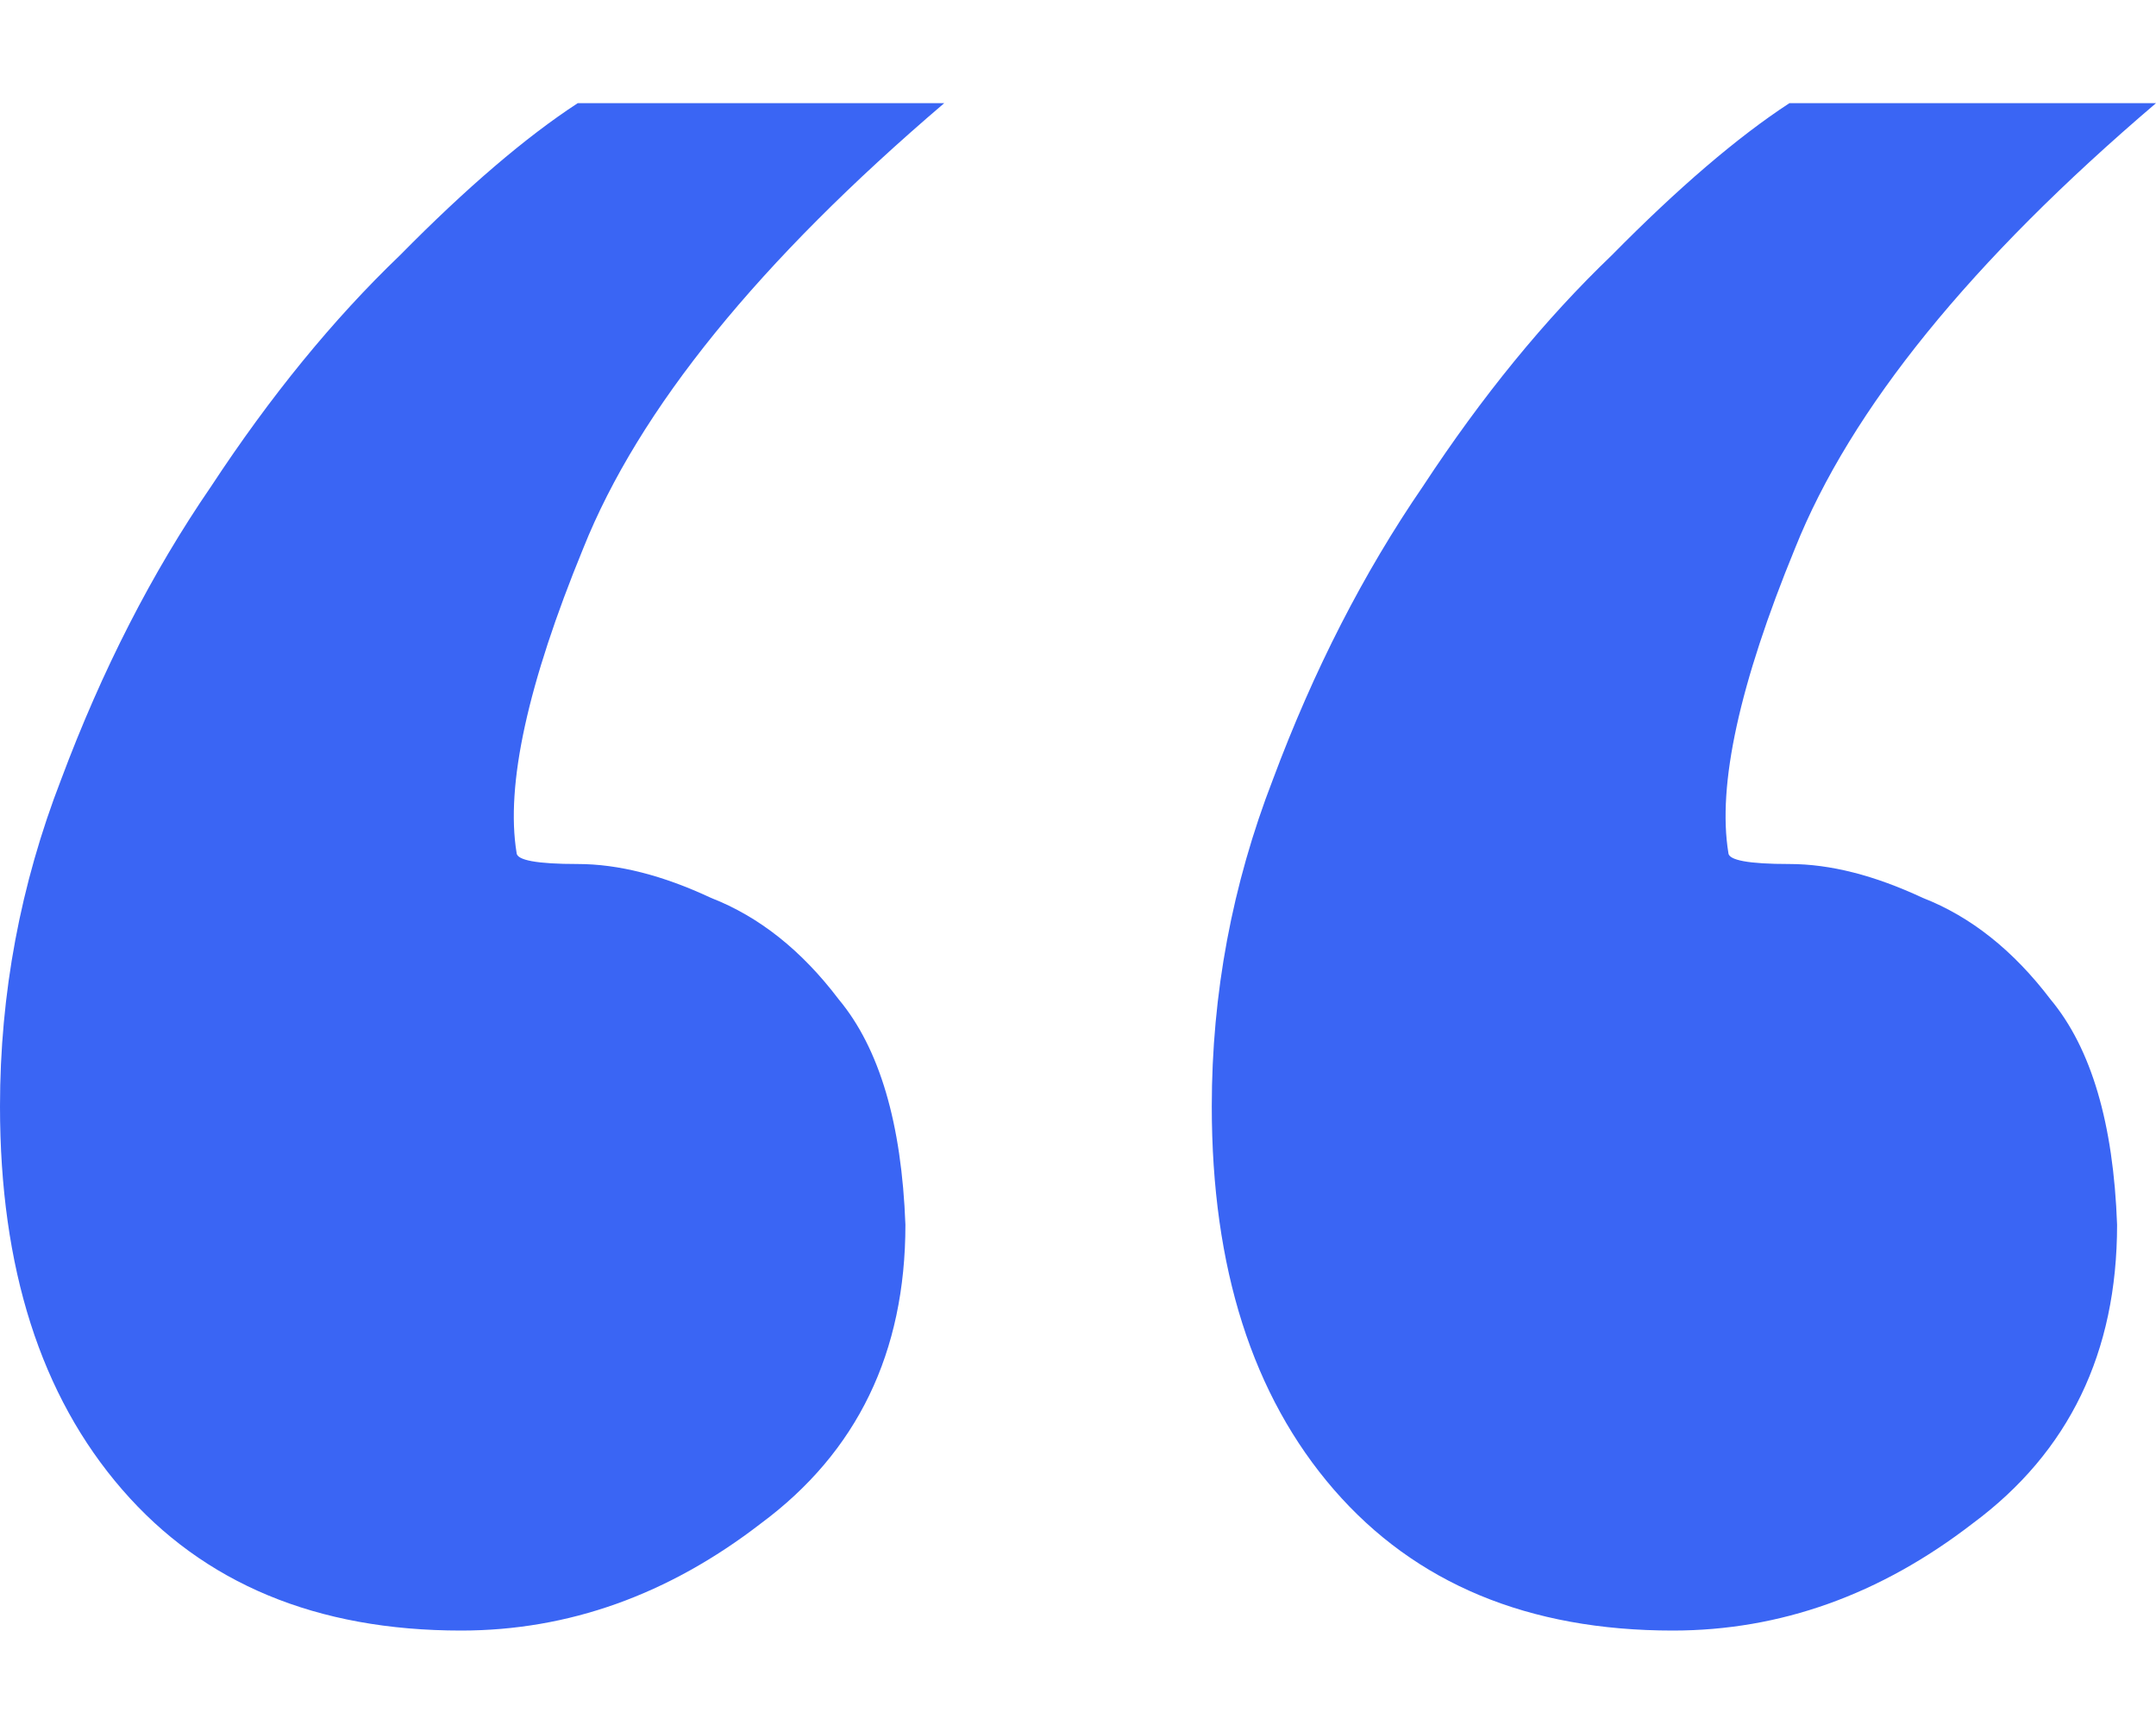
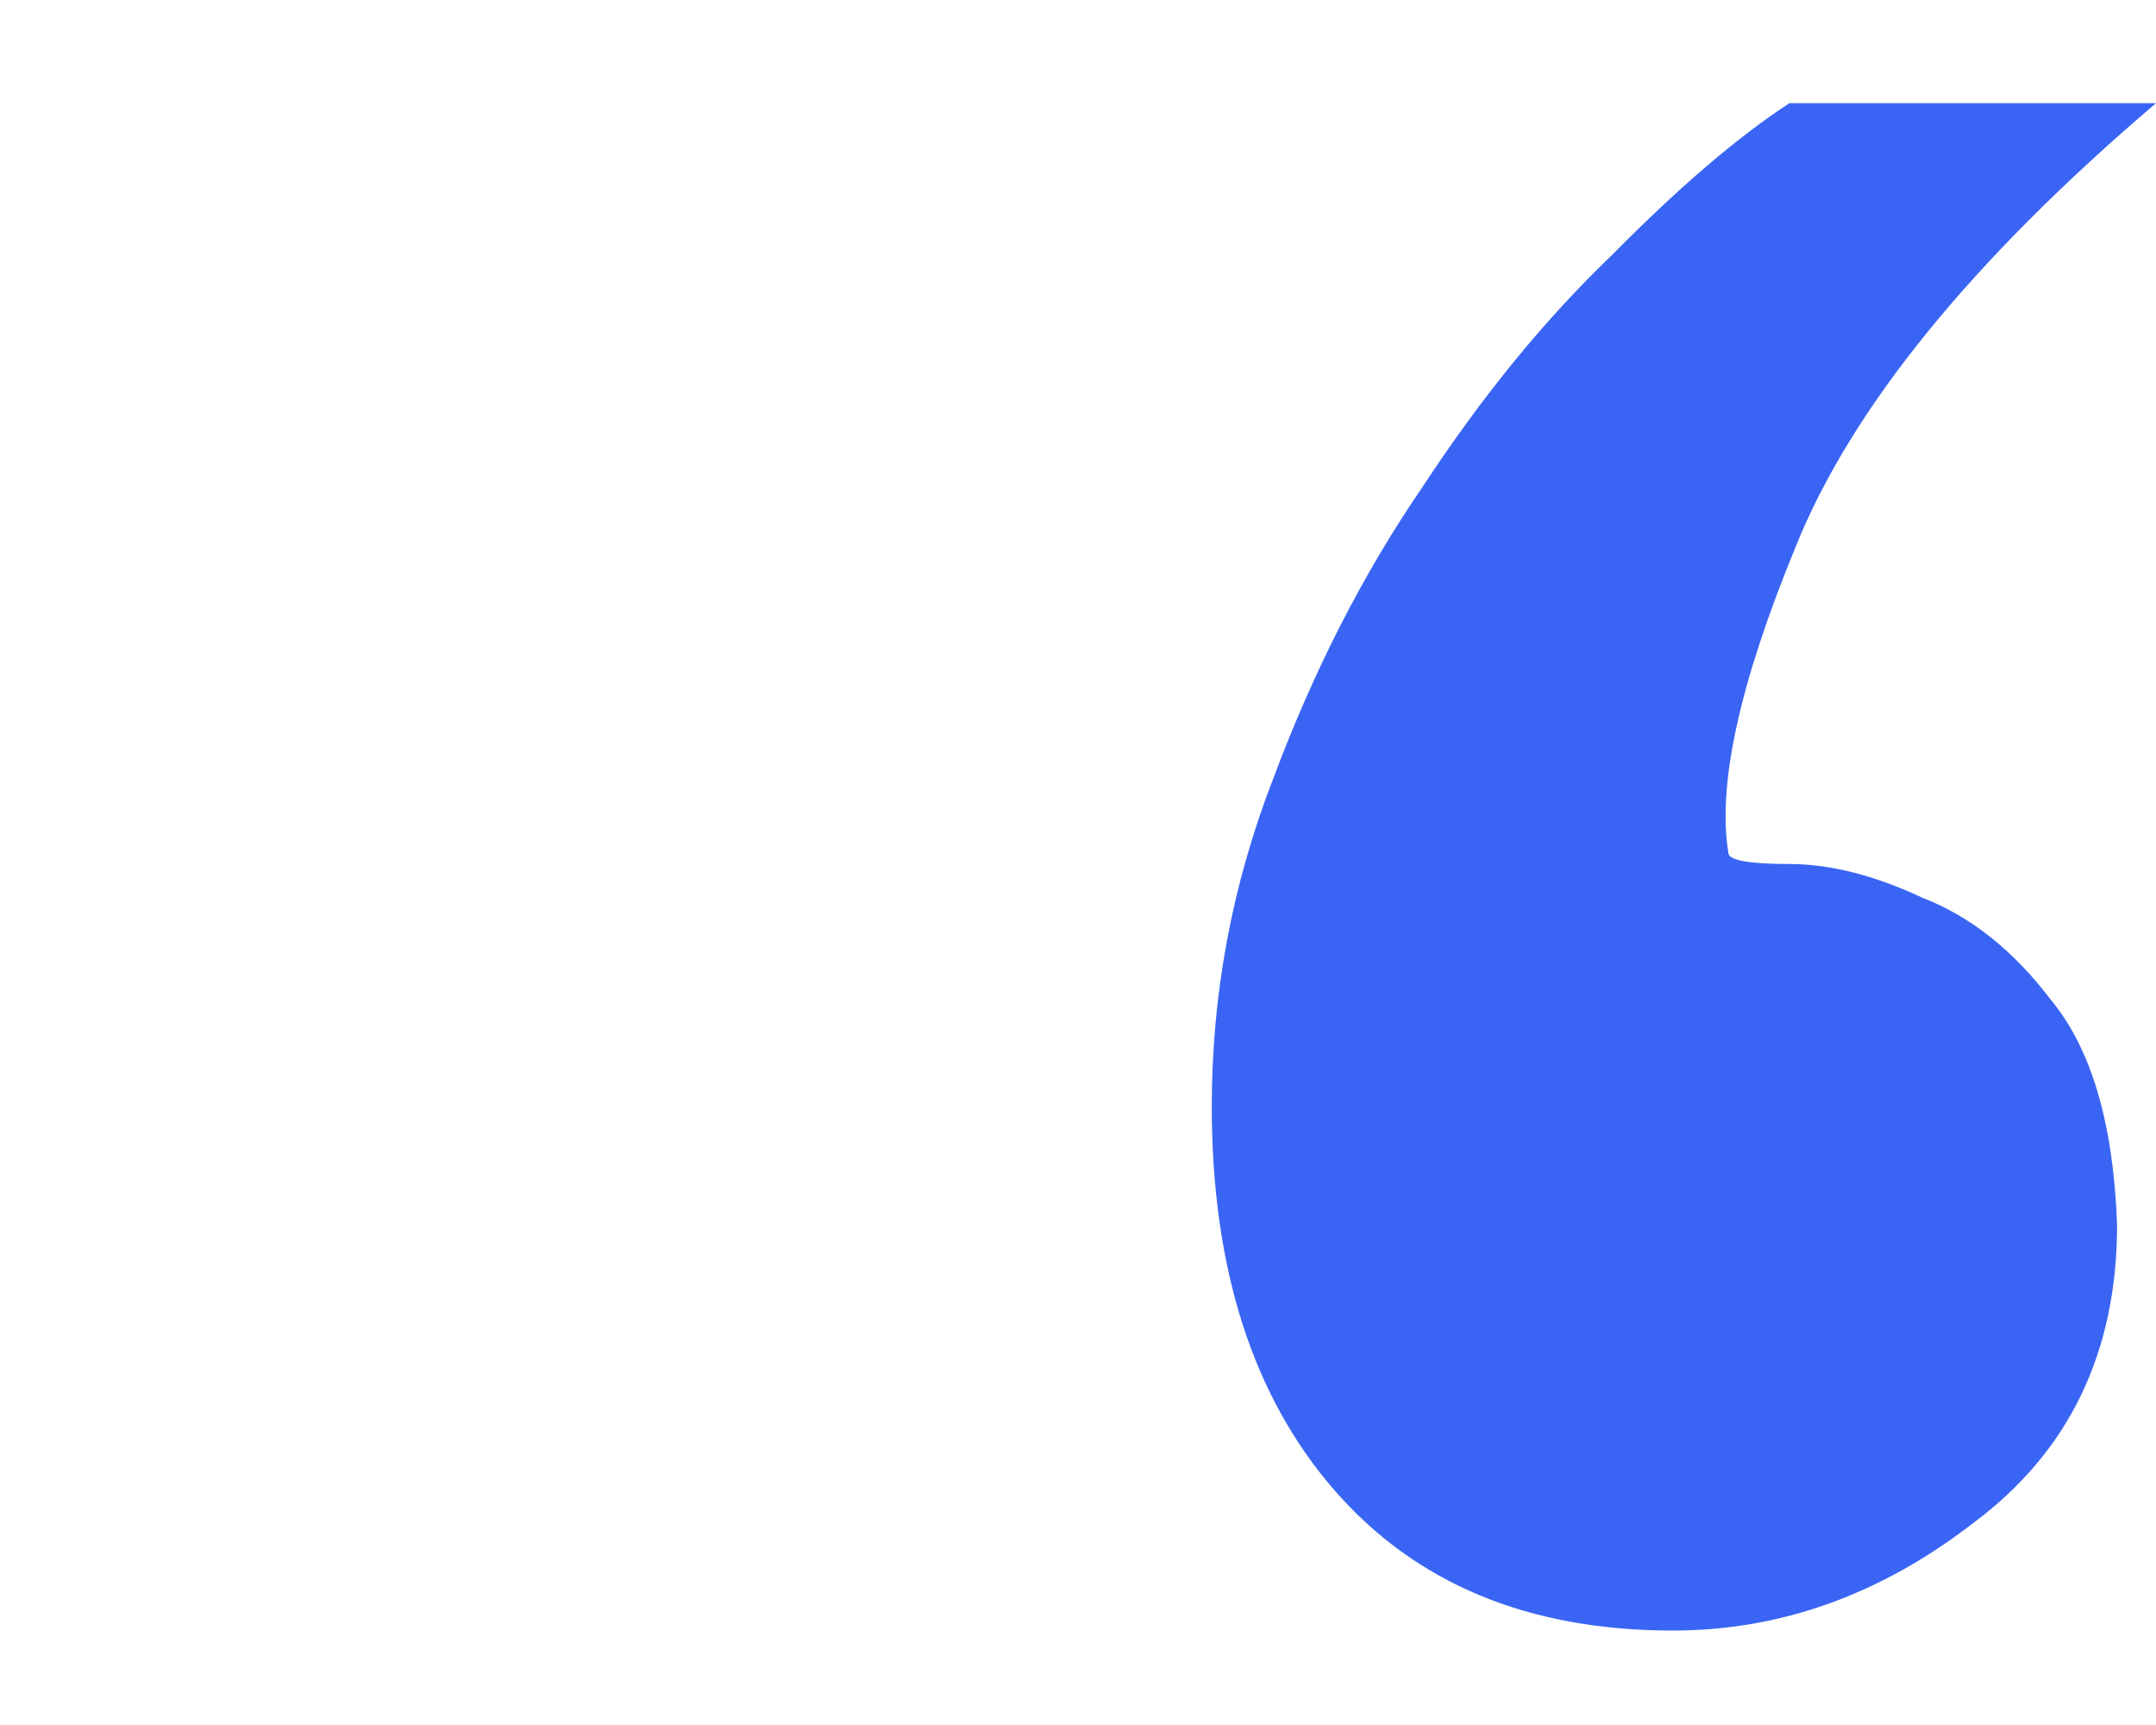
<svg xmlns="http://www.w3.org/2000/svg" width="20" height="16" viewBox="0 0 20 16" fill="none">
-   <path d="M5.359 0.957H8.759C7.042 2.421 5.925 3.797 5.41 5.087C4.895 6.341 4.689 7.282 4.792 7.91C4.792 7.979 4.981 8.014 5.359 8.014C5.736 8.014 6.149 8.119 6.595 8.328C7.042 8.502 7.437 8.816 7.78 9.269C8.158 9.722 8.364 10.419 8.399 11.36C8.399 12.545 7.952 13.468 7.059 14.13C6.2 14.793 5.273 15.124 4.277 15.124C2.937 15.124 1.889 14.688 1.134 13.817C0.378 12.946 0 11.761 0 10.262C0 9.217 0.189 8.206 0.567 7.23C0.945 6.219 1.408 5.313 1.958 4.512C2.508 3.675 3.091 2.961 3.71 2.368C4.328 1.741 4.878 1.271 5.359 0.957Z" fill="#3A65F4" />
  <path d="M16.599 0.957H20C18.282 2.421 17.166 3.797 16.651 5.087C16.136 6.341 15.93 7.282 16.033 7.91C16.033 7.979 16.221 8.014 16.599 8.014C16.977 8.014 17.389 8.119 17.836 8.328C18.282 8.502 18.677 8.816 19.021 9.269C19.399 9.722 19.605 10.419 19.639 11.36C19.639 12.545 19.193 13.468 18.3 14.13C17.441 14.793 16.514 15.124 15.517 15.124C14.178 15.124 13.13 14.688 12.374 13.817C11.619 12.946 11.241 11.761 11.241 10.262C11.241 9.217 11.43 8.206 11.808 7.23C12.185 6.219 12.649 5.313 13.199 4.512C13.748 3.675 14.332 2.961 14.951 2.368C15.569 1.741 16.119 1.271 16.599 0.957Z" fill="#3A65F4" />
</svg>